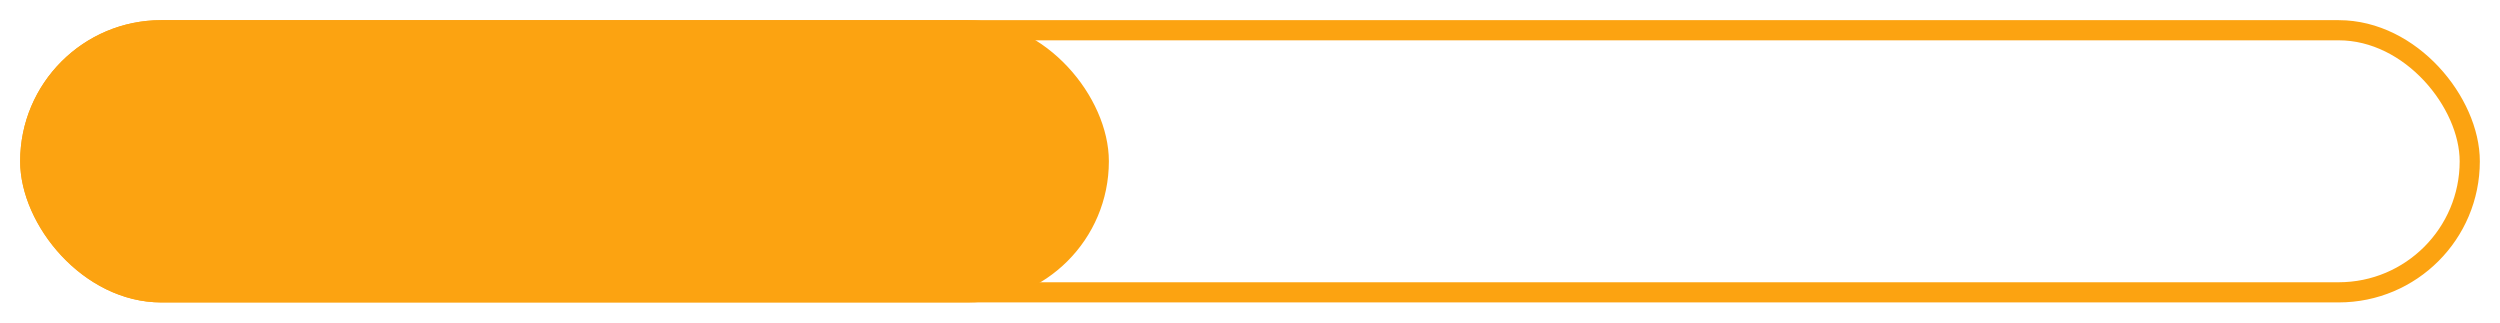
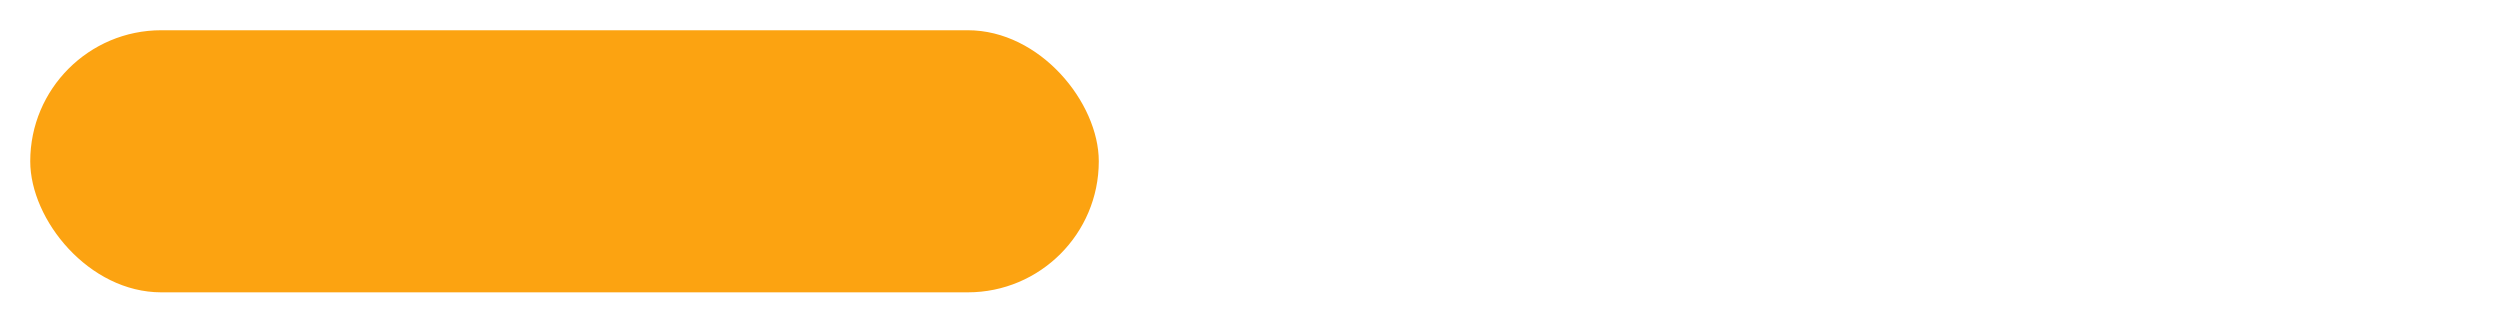
<svg xmlns="http://www.w3.org/2000/svg" width="62" height="8" viewBox="0 0 62 8" fill="none">
  <g clip-path="url(#clip0_2058_1866)">
    <rect x="0.75" y="0.75" width="26.5" height="6.5" rx="3.25" fill="#FCA311" />
-     <rect x="0.75" y="0.75" width="26.5" height="6.5" rx="3.25" stroke="#FCA311" stroke-width="0.5" />
  </g>
-   <rect x="0.75" y="0.75" width="60.5" height="6.5" rx="3.25" stroke="#FCA311" stroke-width="0.5" />
  <defs>
    <clipPath id="clip0_2058_1866">
      <rect x="0.5" y="0.5" width="61" height="7" rx="3.5" fill="white" />
    </clipPath>
  </defs>
</svg>